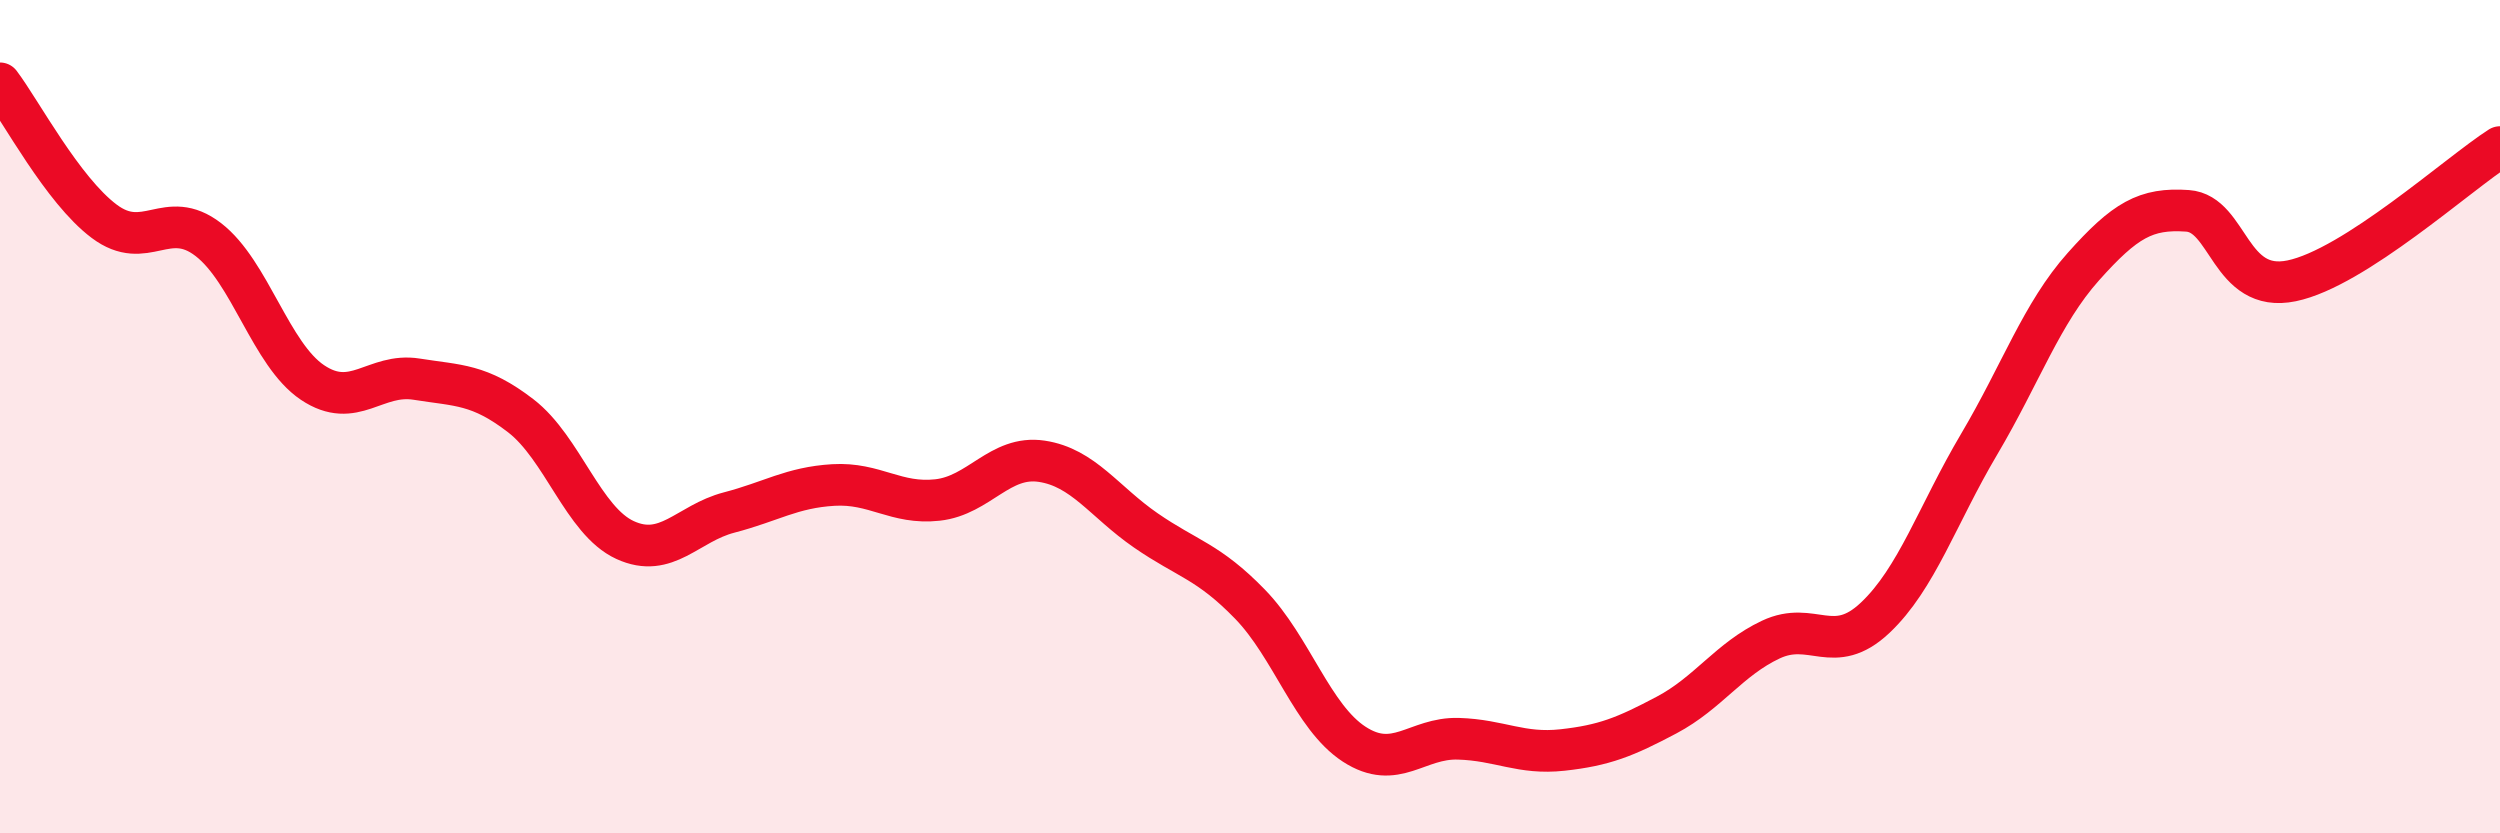
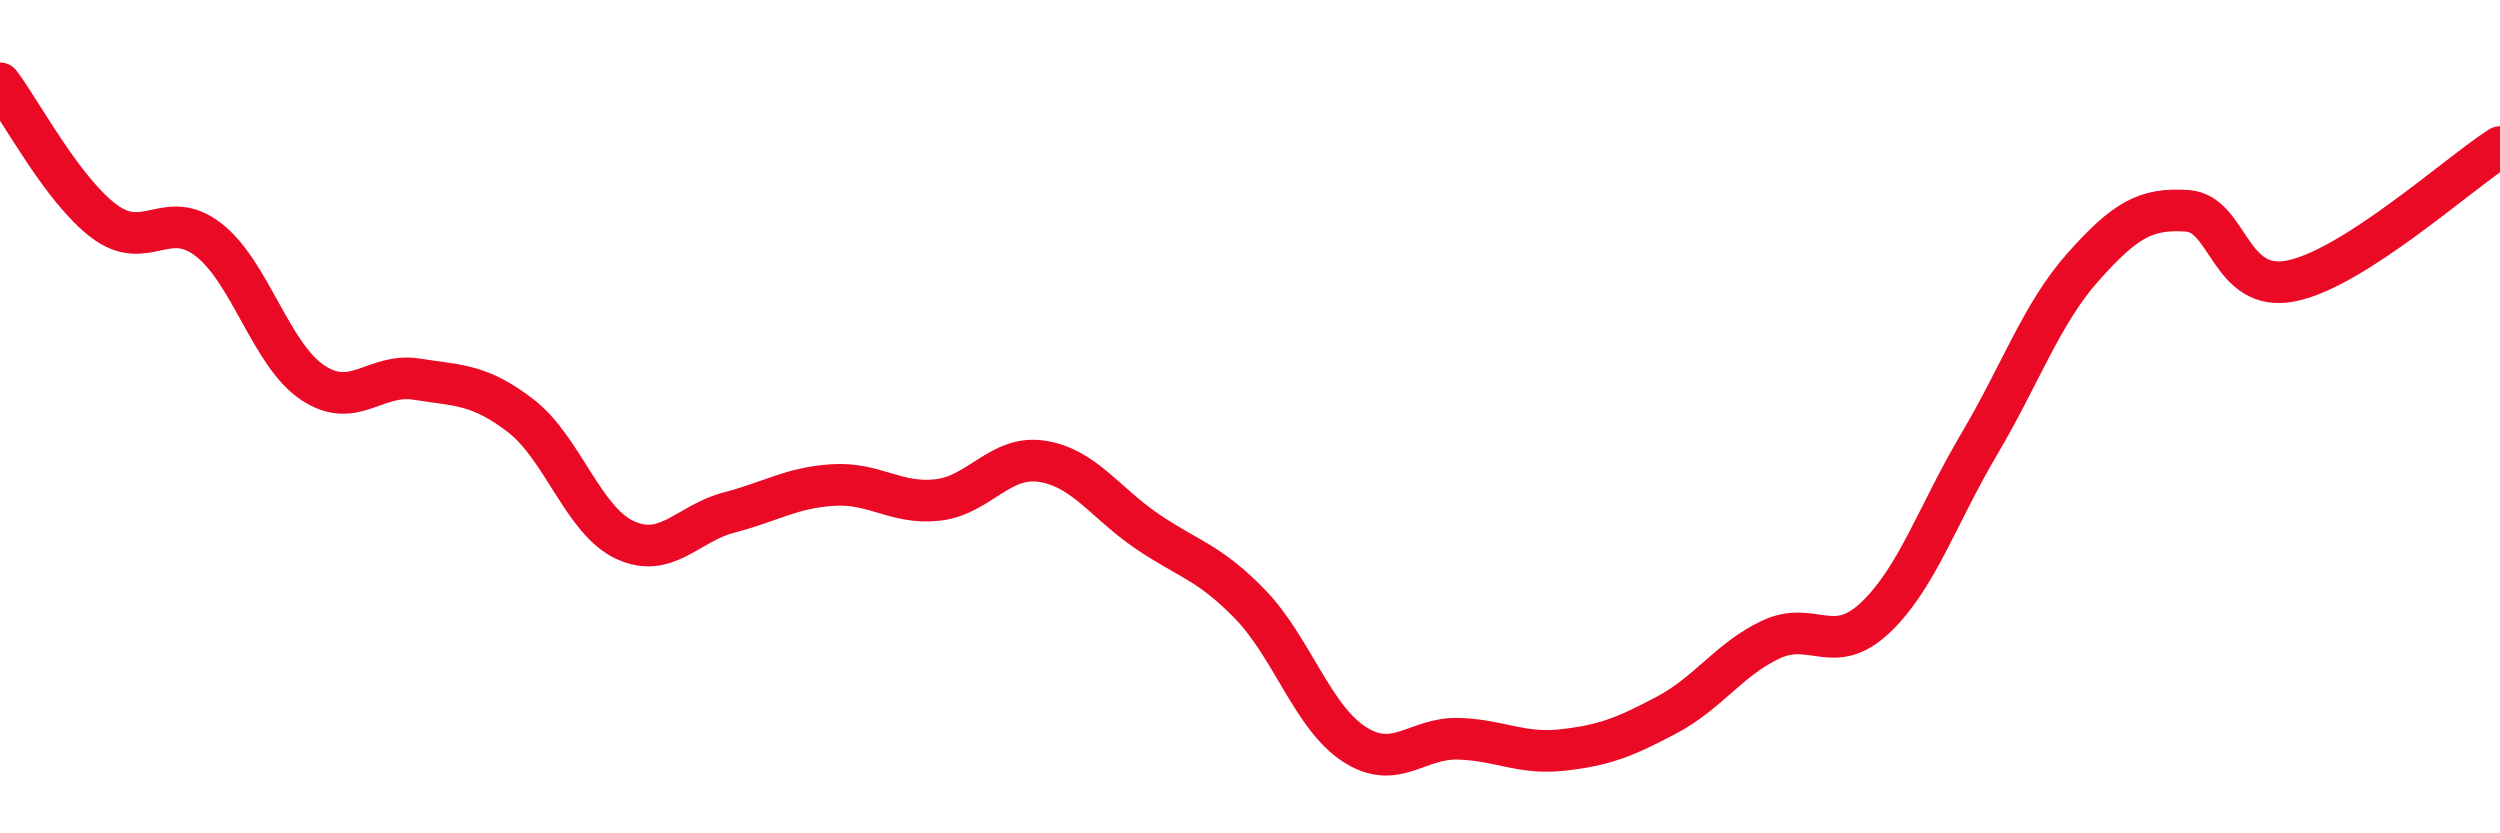
<svg xmlns="http://www.w3.org/2000/svg" width="60" height="20" viewBox="0 0 60 20">
-   <path d="M 0,2 C 0.5,2.66 1.5,4.56 2.5,5.31 C 3.5,6.06 4,4.98 5,5.75 C 6,6.52 6.5,8.51 7.5,9.18 C 8.5,9.85 9,8.94 10,9.1 C 11,9.26 11.5,9.21 12.5,9.98 C 13.5,10.75 14,12.5 15,12.96 C 16,13.42 16.5,12.56 17.5,12.3 C 18.5,12.04 19,11.7 20,11.64 C 21,11.58 21.5,12.11 22.5,12 C 23.5,11.89 24,10.92 25,11.07 C 26,11.22 26.5,12.04 27.5,12.73 C 28.5,13.42 29,13.47 30,14.5 C 31,15.53 31.5,17.21 32.5,17.86 C 33.5,18.51 34,17.7 35,17.73 C 36,17.76 36.5,18.11 37.5,18 C 38.5,17.89 39,17.69 40,17.16 C 41,16.63 41.5,15.82 42.5,15.35 C 43.5,14.88 44,15.77 45,14.83 C 46,13.89 46.5,12.35 47.5,10.66 C 48.5,8.97 49,7.52 50,6.4 C 51,5.28 51.5,4.99 52.5,5.06 C 53.5,5.13 53.5,7.05 55,6.74 C 56.5,6.43 59,4.17 60,3.53L60 20L0 20Z" fill="#EB0A25" opacity="0.1" stroke-linecap="round" stroke-linejoin="round" />
  <path d="M 0,2 C 0.5,2.66 1.5,4.56 2.5,5.31 C 3.5,6.06 4,4.98 5,5.75 C 6,6.52 6.5,8.51 7.5,9.18 C 8.5,9.85 9,8.94 10,9.1 C 11,9.26 11.5,9.21 12.5,9.98 C 13.5,10.75 14,12.5 15,12.96 C 16,13.42 16.5,12.56 17.5,12.3 C 18.5,12.04 19,11.7 20,11.64 C 21,11.58 21.5,12.11 22.5,12 C 23.5,11.89 24,10.92 25,11.07 C 26,11.22 26.5,12.04 27.5,12.73 C 28.5,13.42 29,13.47 30,14.5 C 31,15.53 31.5,17.21 32.5,17.86 C 33.5,18.51 34,17.7 35,17.73 C 36,17.76 36.5,18.11 37.5,18 C 38.5,17.89 39,17.69 40,17.16 C 41,16.63 41.5,15.82 42.5,15.35 C 43.5,14.88 44,15.77 45,14.83 C 46,13.89 46.5,12.35 47.5,10.66 C 48.5,8.97 49,7.52 50,6.4 C 51,5.28 51.5,4.99 52.5,5.06 C 53.5,5.13 53.5,7.05 55,6.74 C 56.5,6.43 59,4.17 60,3.53" stroke="#EB0A25" stroke-width="1" fill="none" stroke-linecap="round" stroke-linejoin="round" />
</svg>